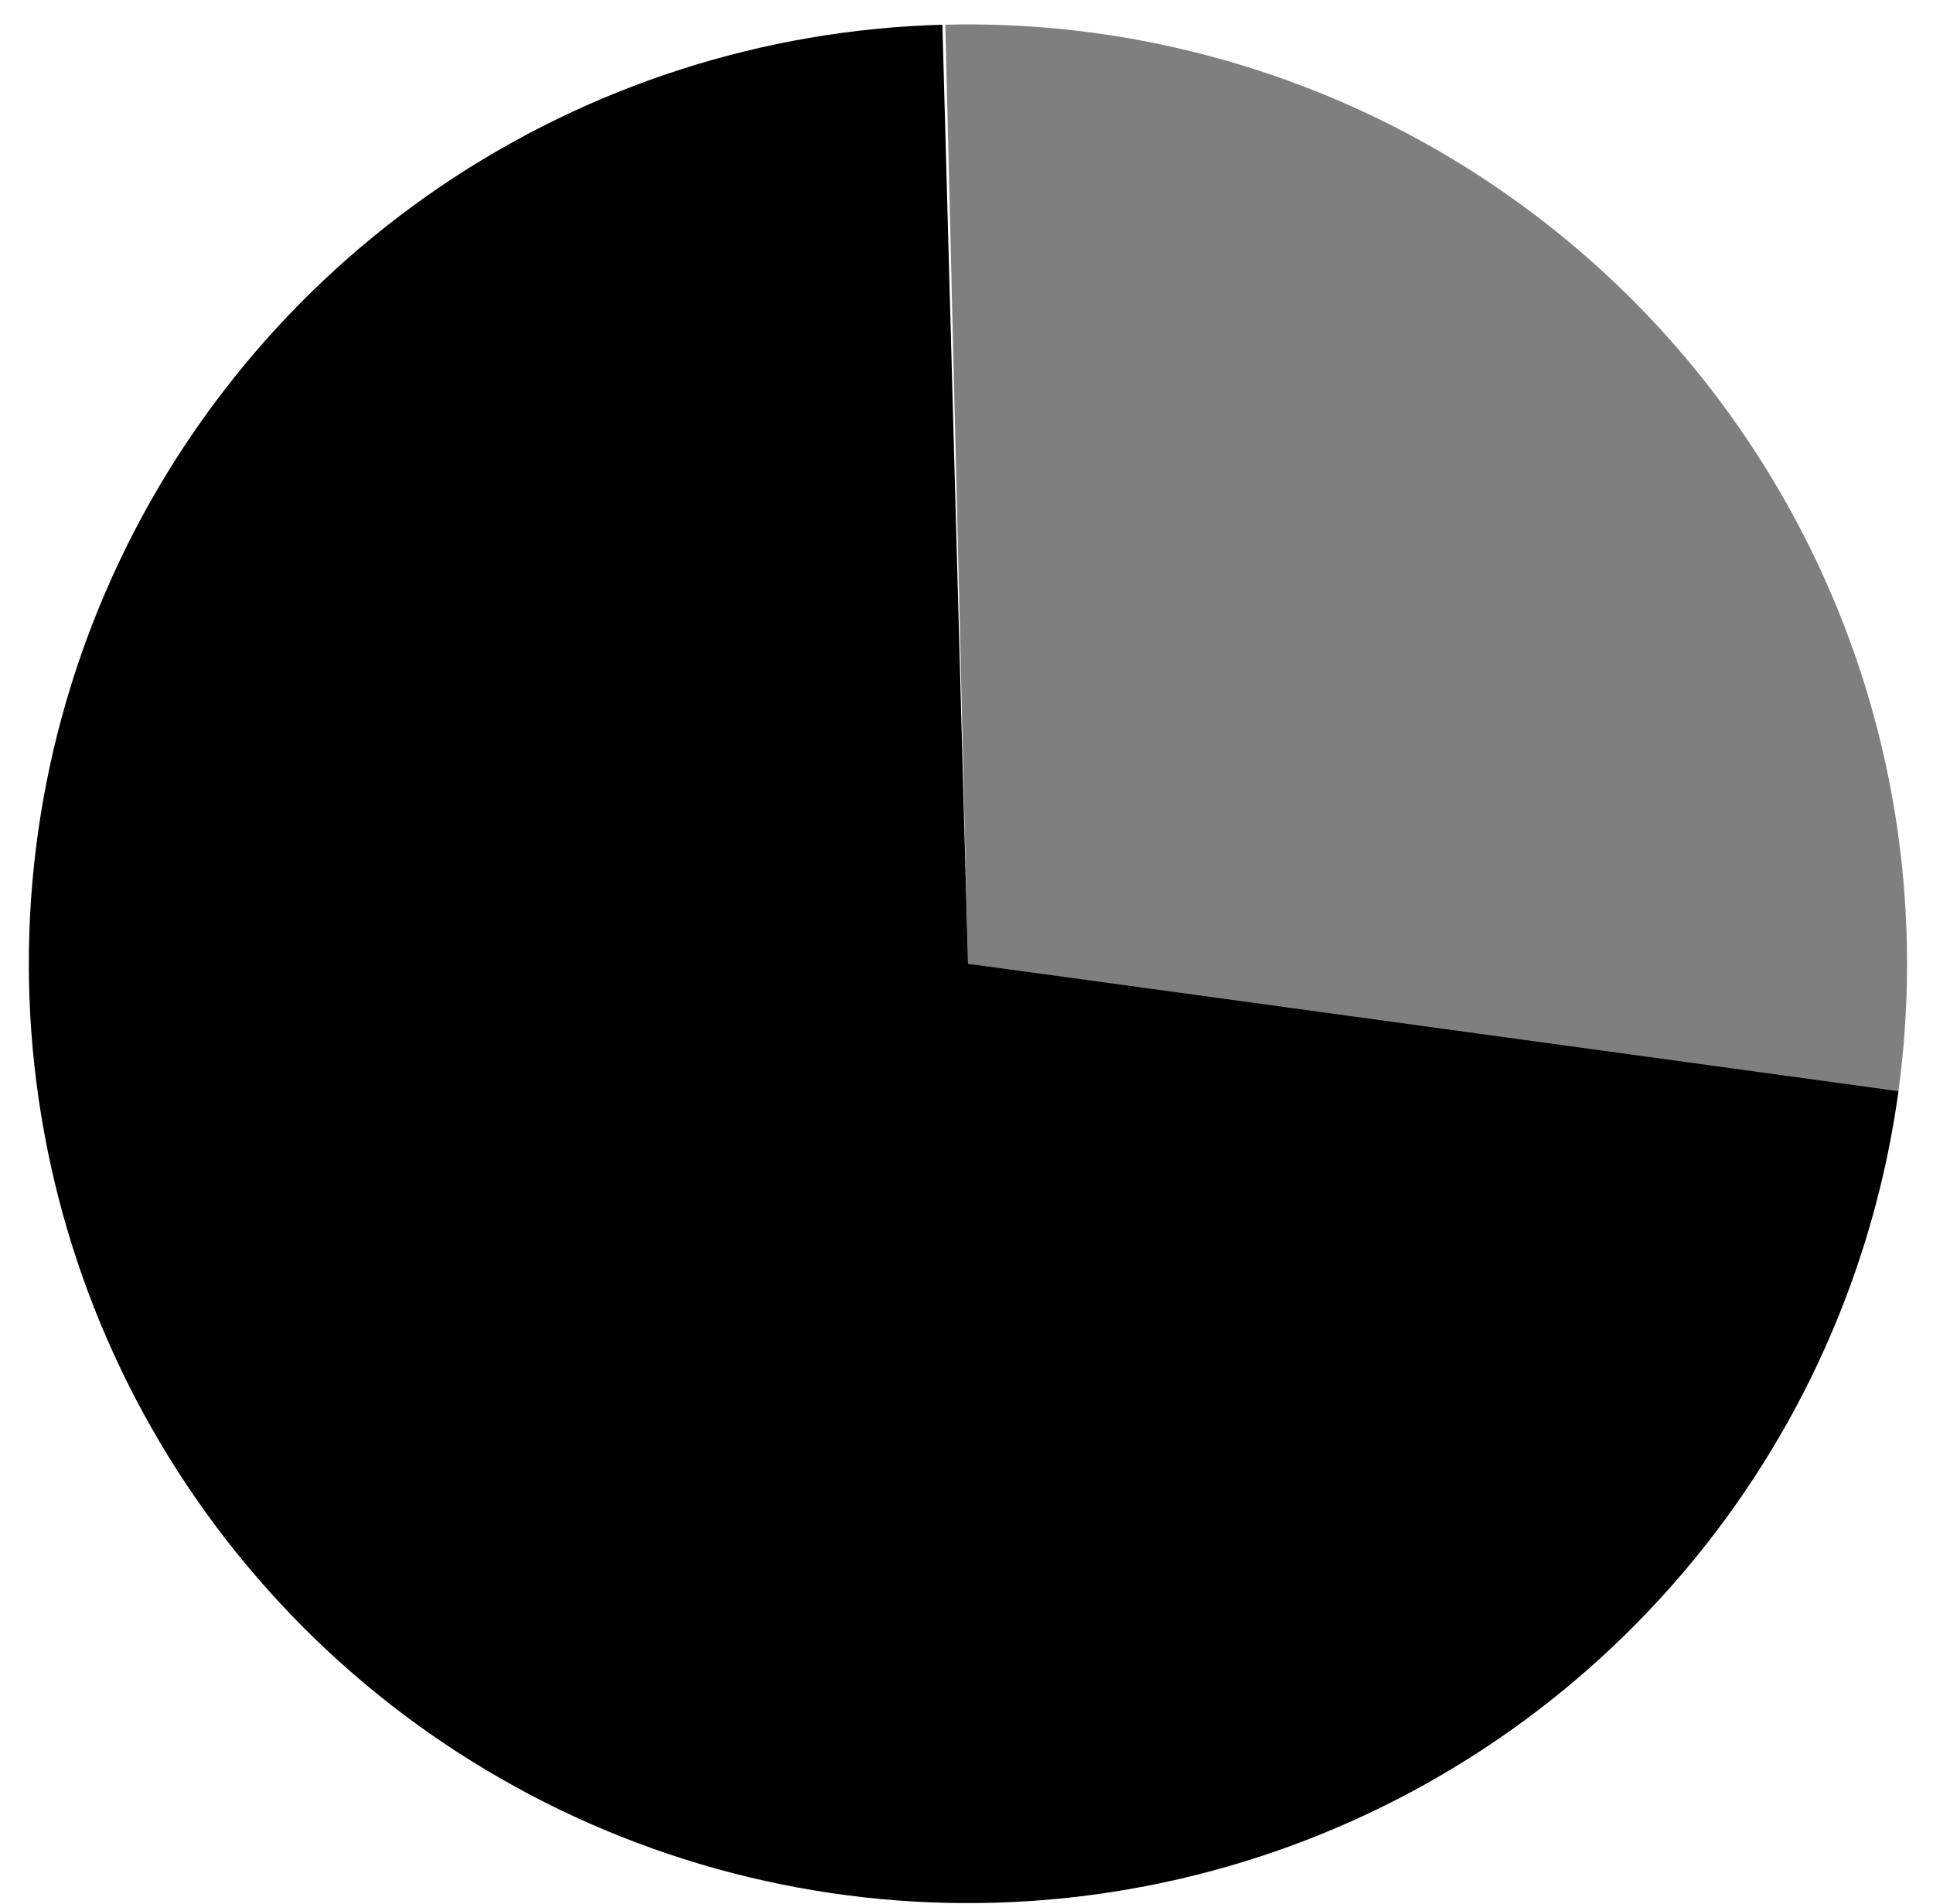
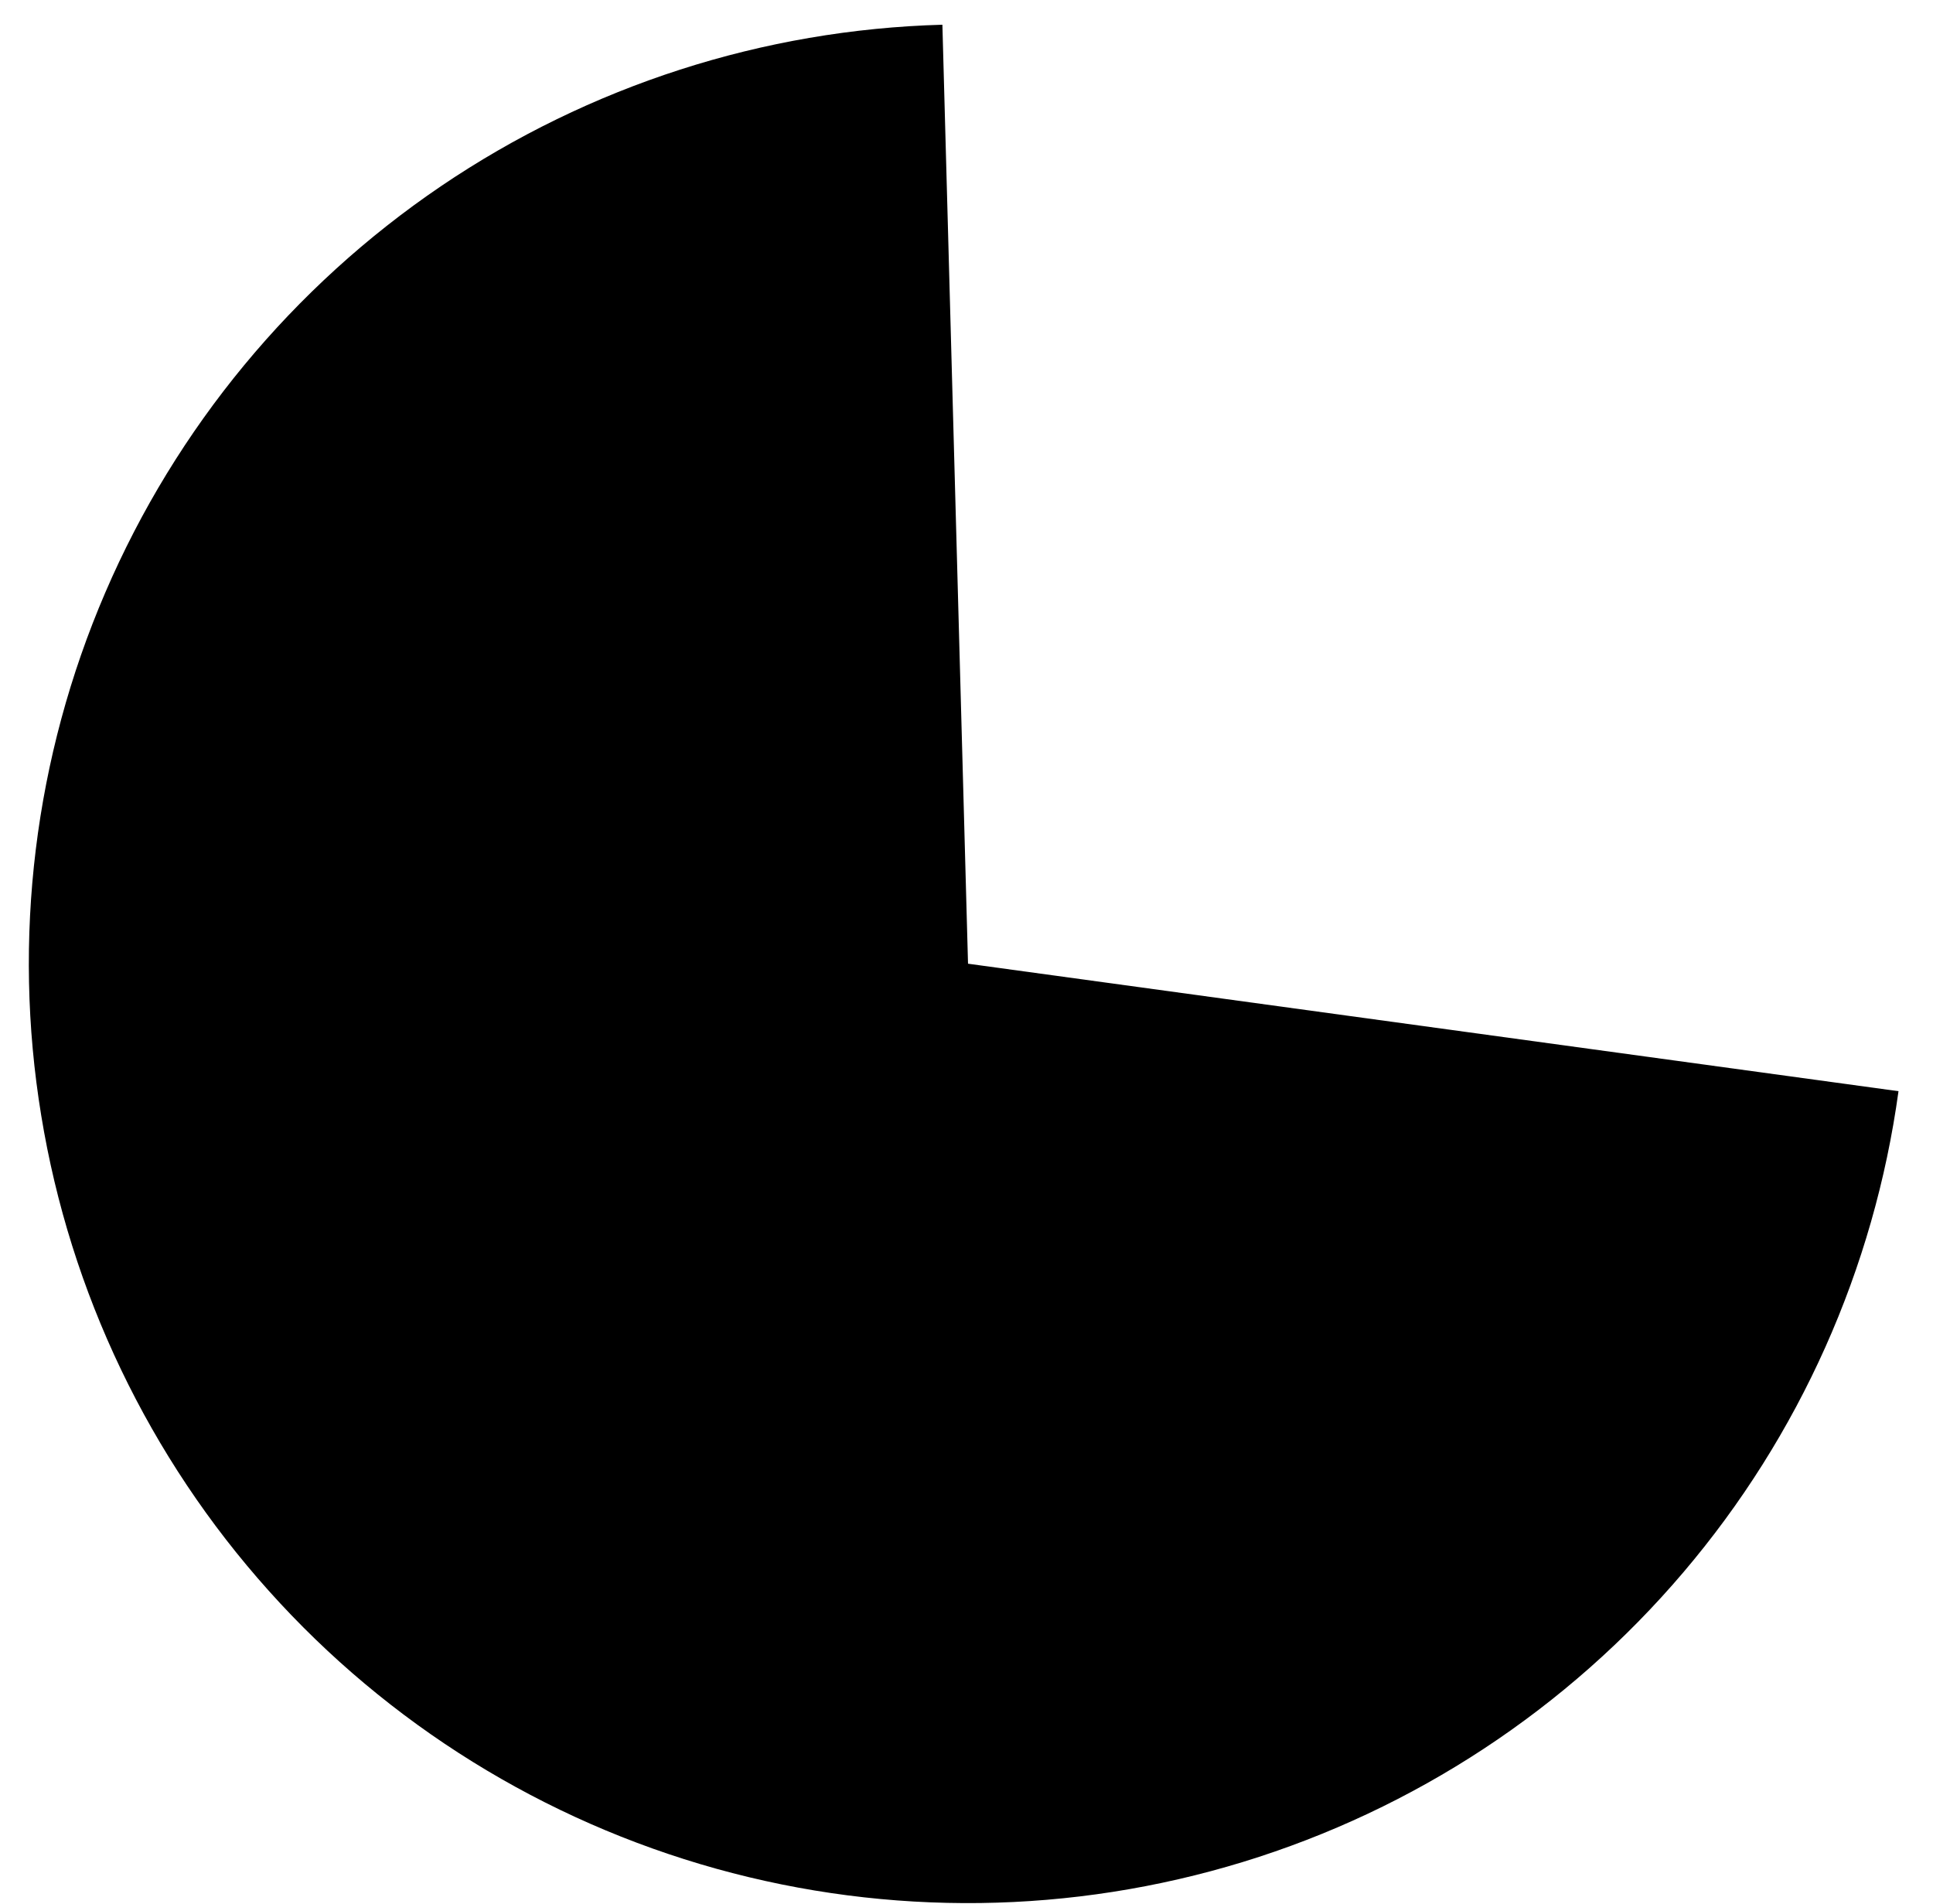
<svg xmlns="http://www.w3.org/2000/svg" width="66" height="65" viewBox="0 0 66 65" fill="none">
-   <path d="M32.277 0.843C36.93 0.73 41.547 1.633 45.816 3.484C50.082 5.336 53.895 8.093 56.992 11.566C60.086 15.043 62.387 19.148 63.738 23.597C65.086 28.05 65.449 32.746 64.805 37.351L33.051 32.898L32.277 0.843Z" fill="#7F7F7F" />
  <path d="M64.822 37.25C63.99 43.312 61.443 49.012 57.478 53.672C53.513 58.336 48.298 61.766 42.447 63.559C36.595 65.352 30.357 65.434 24.458 63.793C18.564 62.152 13.259 58.863 9.177 54.305C5.091 49.75 2.396 44.121 1.408 38.082C0.415 32.043 1.177 25.848 3.595 20.227C6.013 14.605 9.99 9.793 15.052 6.359C20.119 2.926 26.06 1.012 32.177 0.844L33.052 32.898L64.822 37.25Z" fill="black" />
</svg>